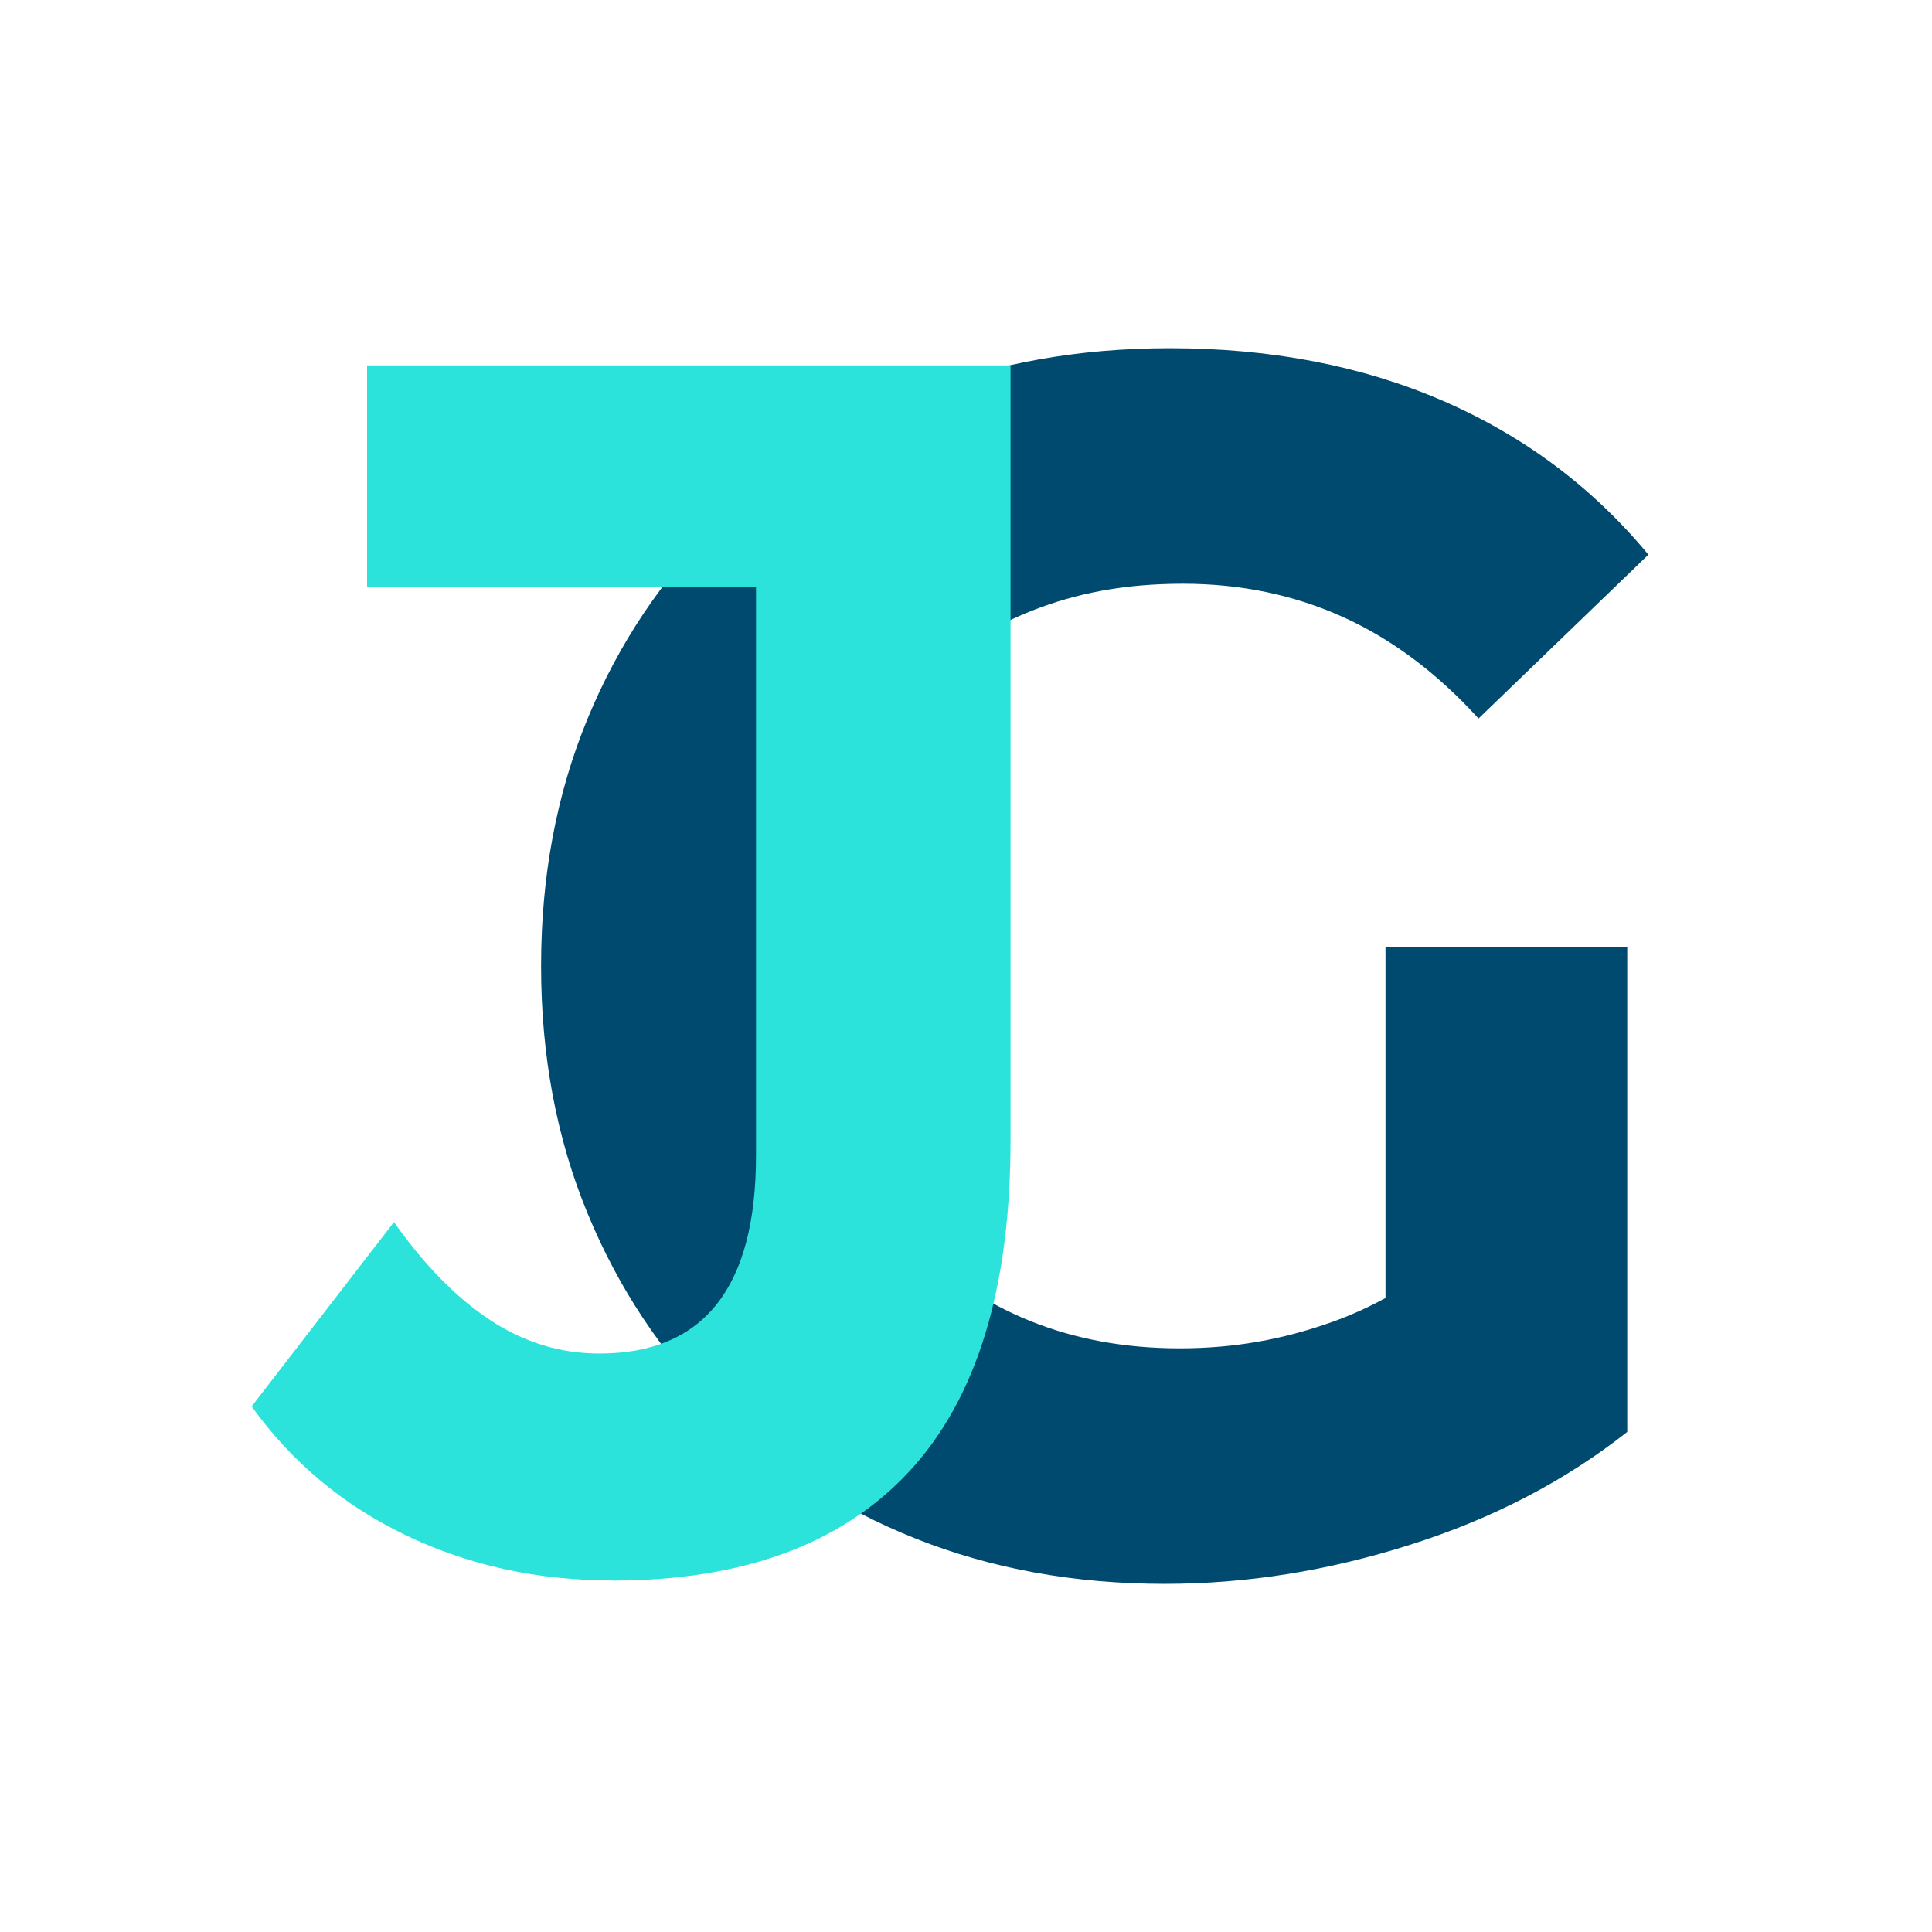
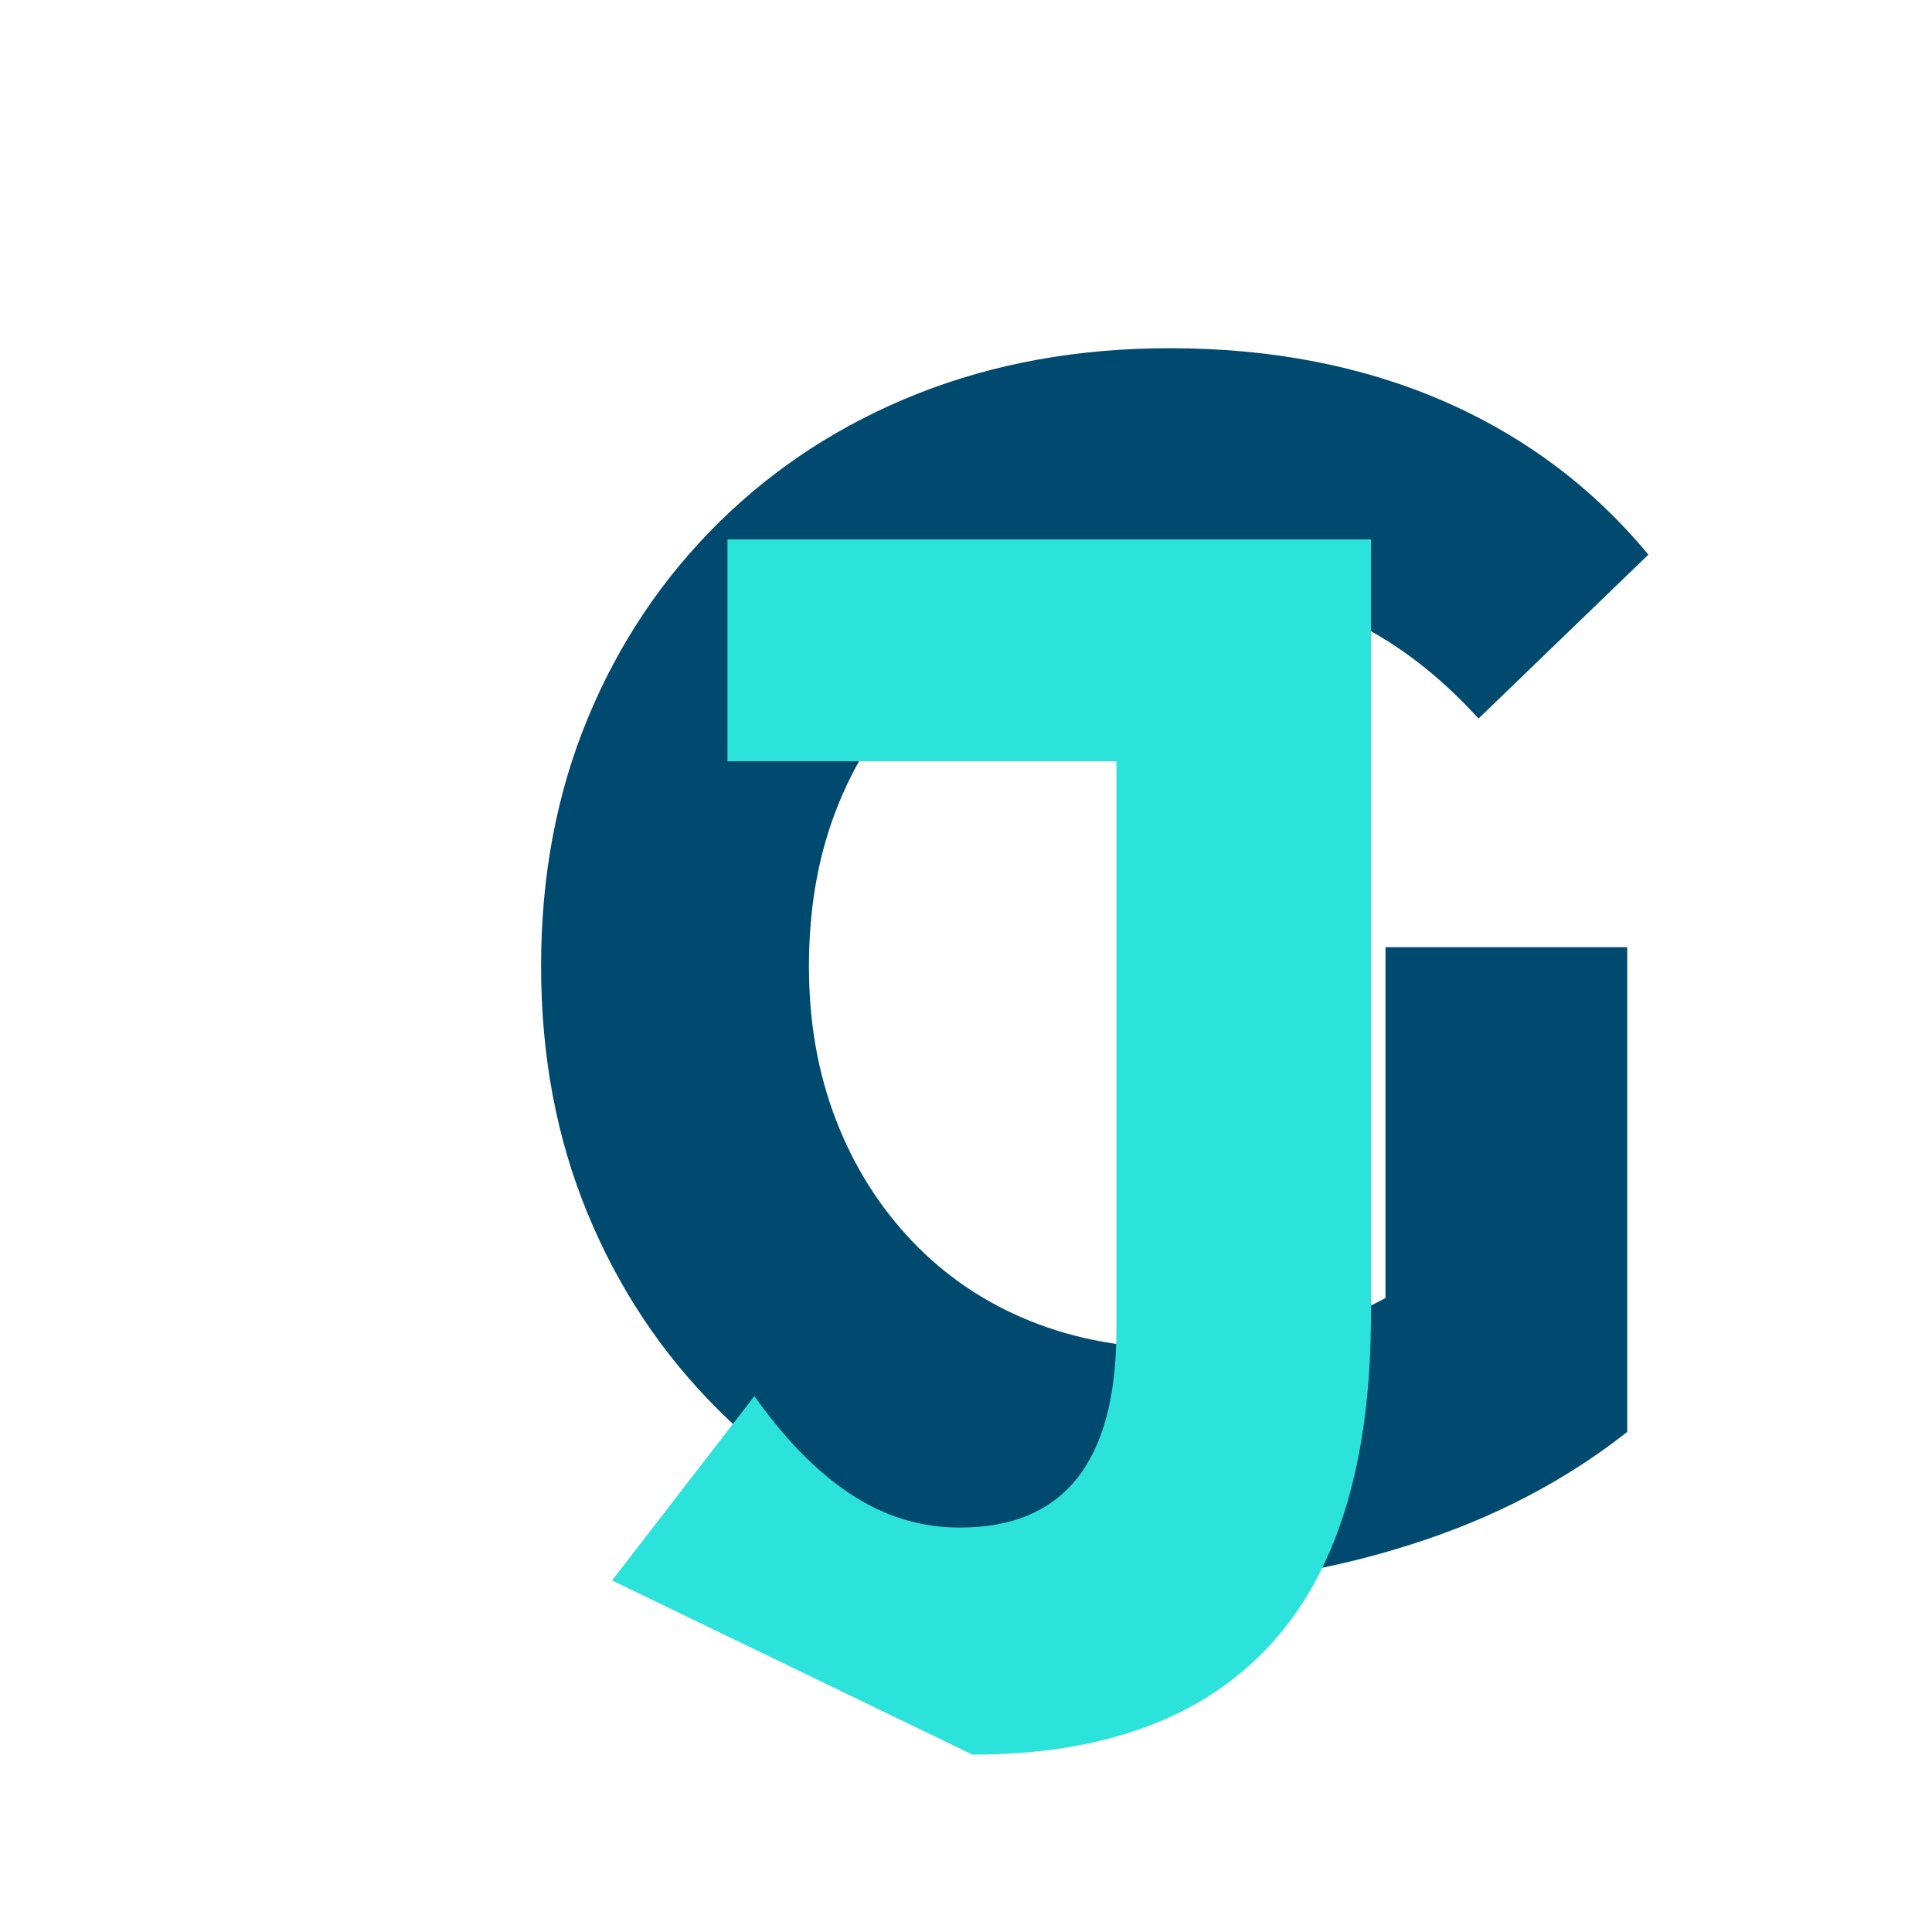
<svg xmlns="http://www.w3.org/2000/svg" id="Camada_1" data-name="Camada 1" viewBox="0 0 241.91 241.91">
  <defs>
    <style>
      .cls-1 {
        fill: #2be3db;
        filter: url(#drop-shadow-2);
      }

      .cls-2 {
        fill: none;
        stroke: #fff;
        stroke-miterlimit: 10;
        stroke-width: 4px;
      }

      .cls-3 {
        fill: #004a70;
        filter: url(#drop-shadow-1);
      }
    </style>
    <filter id="drop-shadow-1" x="63.96" y="39.96" width="146" height="162" filterUnits="userSpaceOnUse">
      <feOffset dx="2" dy="0" />
      <feGaussianBlur result="blur" stdDeviation="1" />
      <feFlood flood-color="#000" flood-opacity=".75" />
      <feComposite in2="blur" operator="in" />
      <feComposite in="SourceGraphic" />
    </filter>
    <filter id="drop-shadow-2" x="27.96" y="41.96" width="102" height="159" filterUnits="userSpaceOnUse">
      <feOffset dx="2" dy="0" />
      <feGaussianBlur result="blur-2" stdDeviation="1" />
      <feFlood flood-color="#000" flood-opacity=".75" />
      <feComposite in2="blur-2" operator="in" />
      <feComposite in="SourceGraphic" />
    </filter>
  </defs>
-   <circle class="cls-2" cx="120.96" cy="120.96" r="118.96" />
  <g>
    <path class="cls-3" d="M143.87,198.32c-11.32,0-21.71-1.89-31.19-5.66-9.48-3.77-17.73-9.15-24.74-16.13-7.02-6.98-12.48-15.17-16.36-24.58-3.89-9.4-5.83-19.73-5.83-30.99s1.94-21.58,5.83-30.99c3.89-9.4,9.37-17.59,16.46-24.58,7.09-6.98,15.41-12.36,24.95-16.13,9.54-3.77,20.04-5.66,31.49-5.66,12.68,0,24.1,2.21,34.26,6.62,10.15,4.42,18.71,10.83,25.66,19.23l-21.27,20.52c-5.18-5.7-10.84-9.94-16.97-12.71-6.14-2.78-12.82-4.17-20.04-4.17s-13.29,1.14-19.02,3.42c-5.73,2.28-10.67,5.56-14.83,9.83-4.16,4.27-7.36,9.33-9.61,15.17-2.25,5.84-3.37,12.33-3.37,19.45s1.13,13.39,3.37,19.23c2.25,5.84,5.45,10.94,9.61,15.28,4.16,4.35,9.07,7.66,14.73,9.94,5.65,2.28,11.89,3.42,18.71,3.42s12.92-1.1,19.12-3.31c6.2-2.21,12.24-5.95,18.1-11.22l18.81,25c-7.77,6.13-16.8,10.83-27.1,14.1-10.29,3.28-20.55,4.92-30.78,4.92ZM171.48,174.81v-56.21h30.27v60.69l-30.27-4.49Z" />
-     <path class="cls-1" d="M74.64,197.89c-9.37,0-17.98-1.89-25.83-5.66-7.85-3.77-14.29-9.15-19.3-16.13l17.82-23.08c3.83,5.42,7.85,9.51,12.07,12.29,4.22,2.78,8.78,4.17,13.66,4.17,13.06,0,19.6-8.26,19.6-24.79v-71.16h-48.7v-27.78h80.57v97.02c0,18.52-4.22,32.34-12.67,41.46-8.45,9.12-20.85,13.68-37.22,13.68Z" />
+     <path class="cls-1" d="M74.64,197.89l17.82-23.08c3.83,5.42,7.85,9.51,12.07,12.29,4.22,2.78,8.78,4.17,13.66,4.17,13.06,0,19.6-8.26,19.6-24.79v-71.16h-48.7v-27.78h80.57v97.02c0,18.52-4.22,32.34-12.67,41.46-8.45,9.12-20.85,13.68-37.22,13.68Z" />
  </g>
</svg>